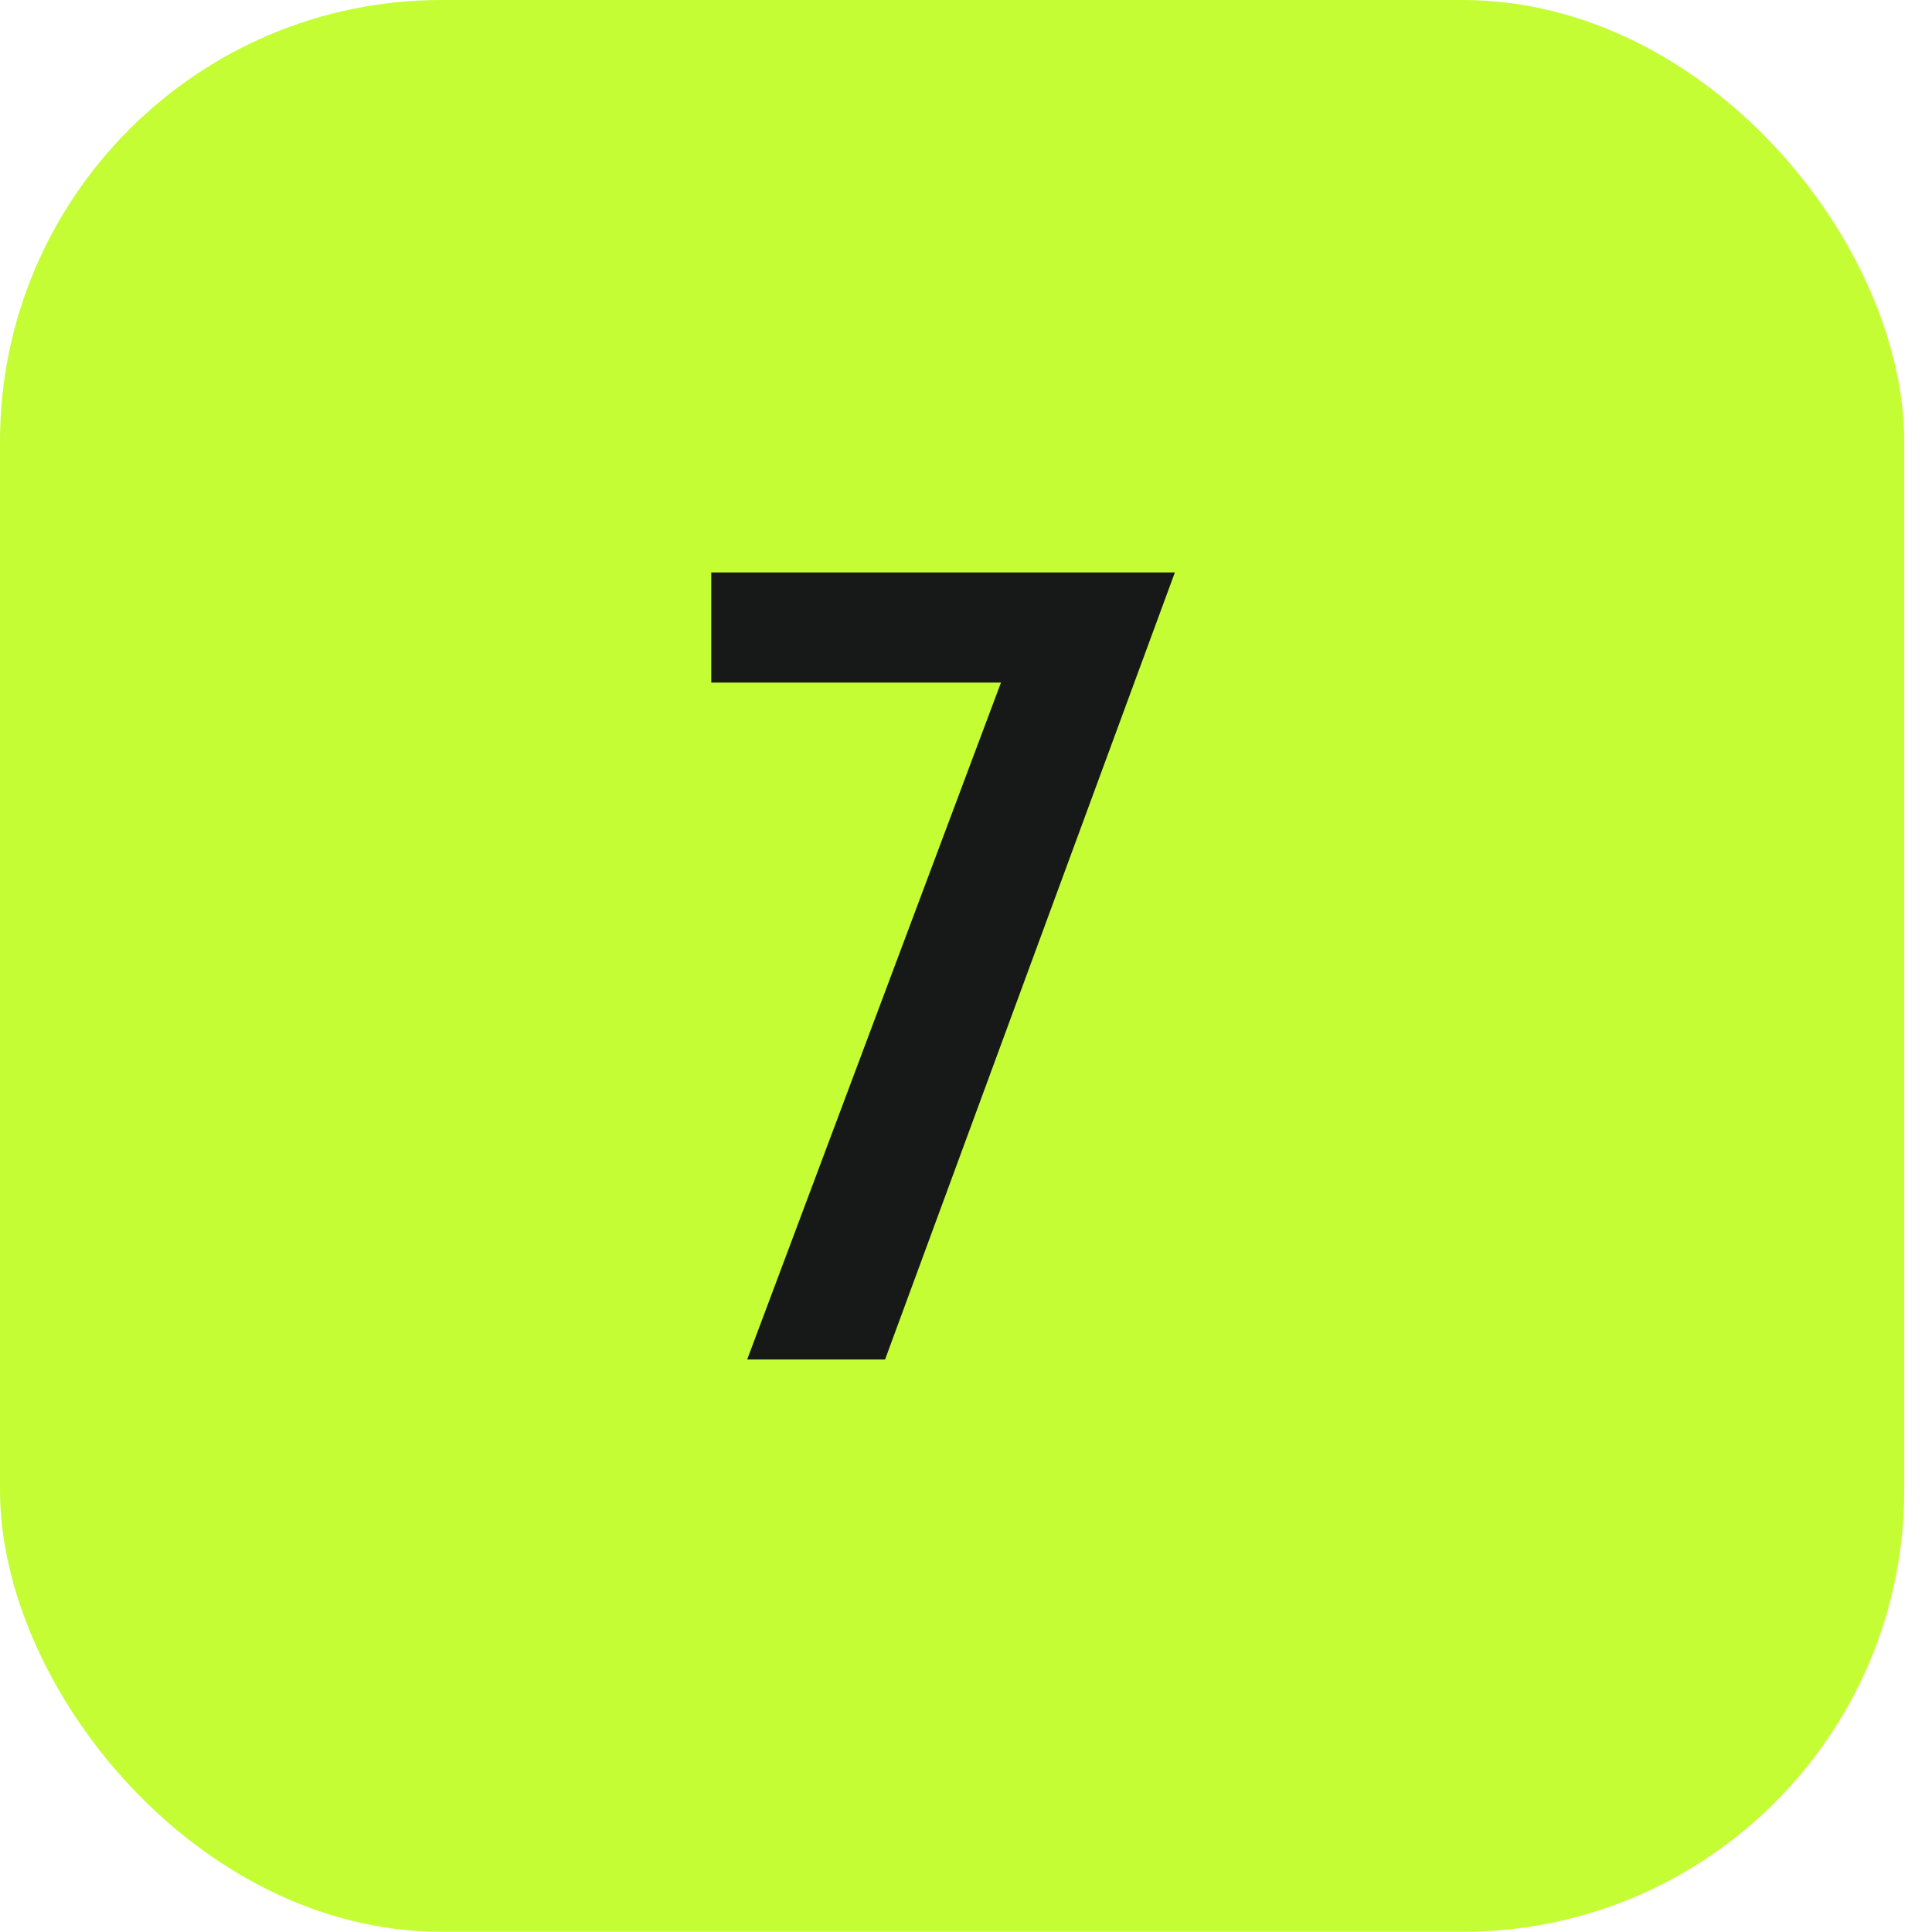
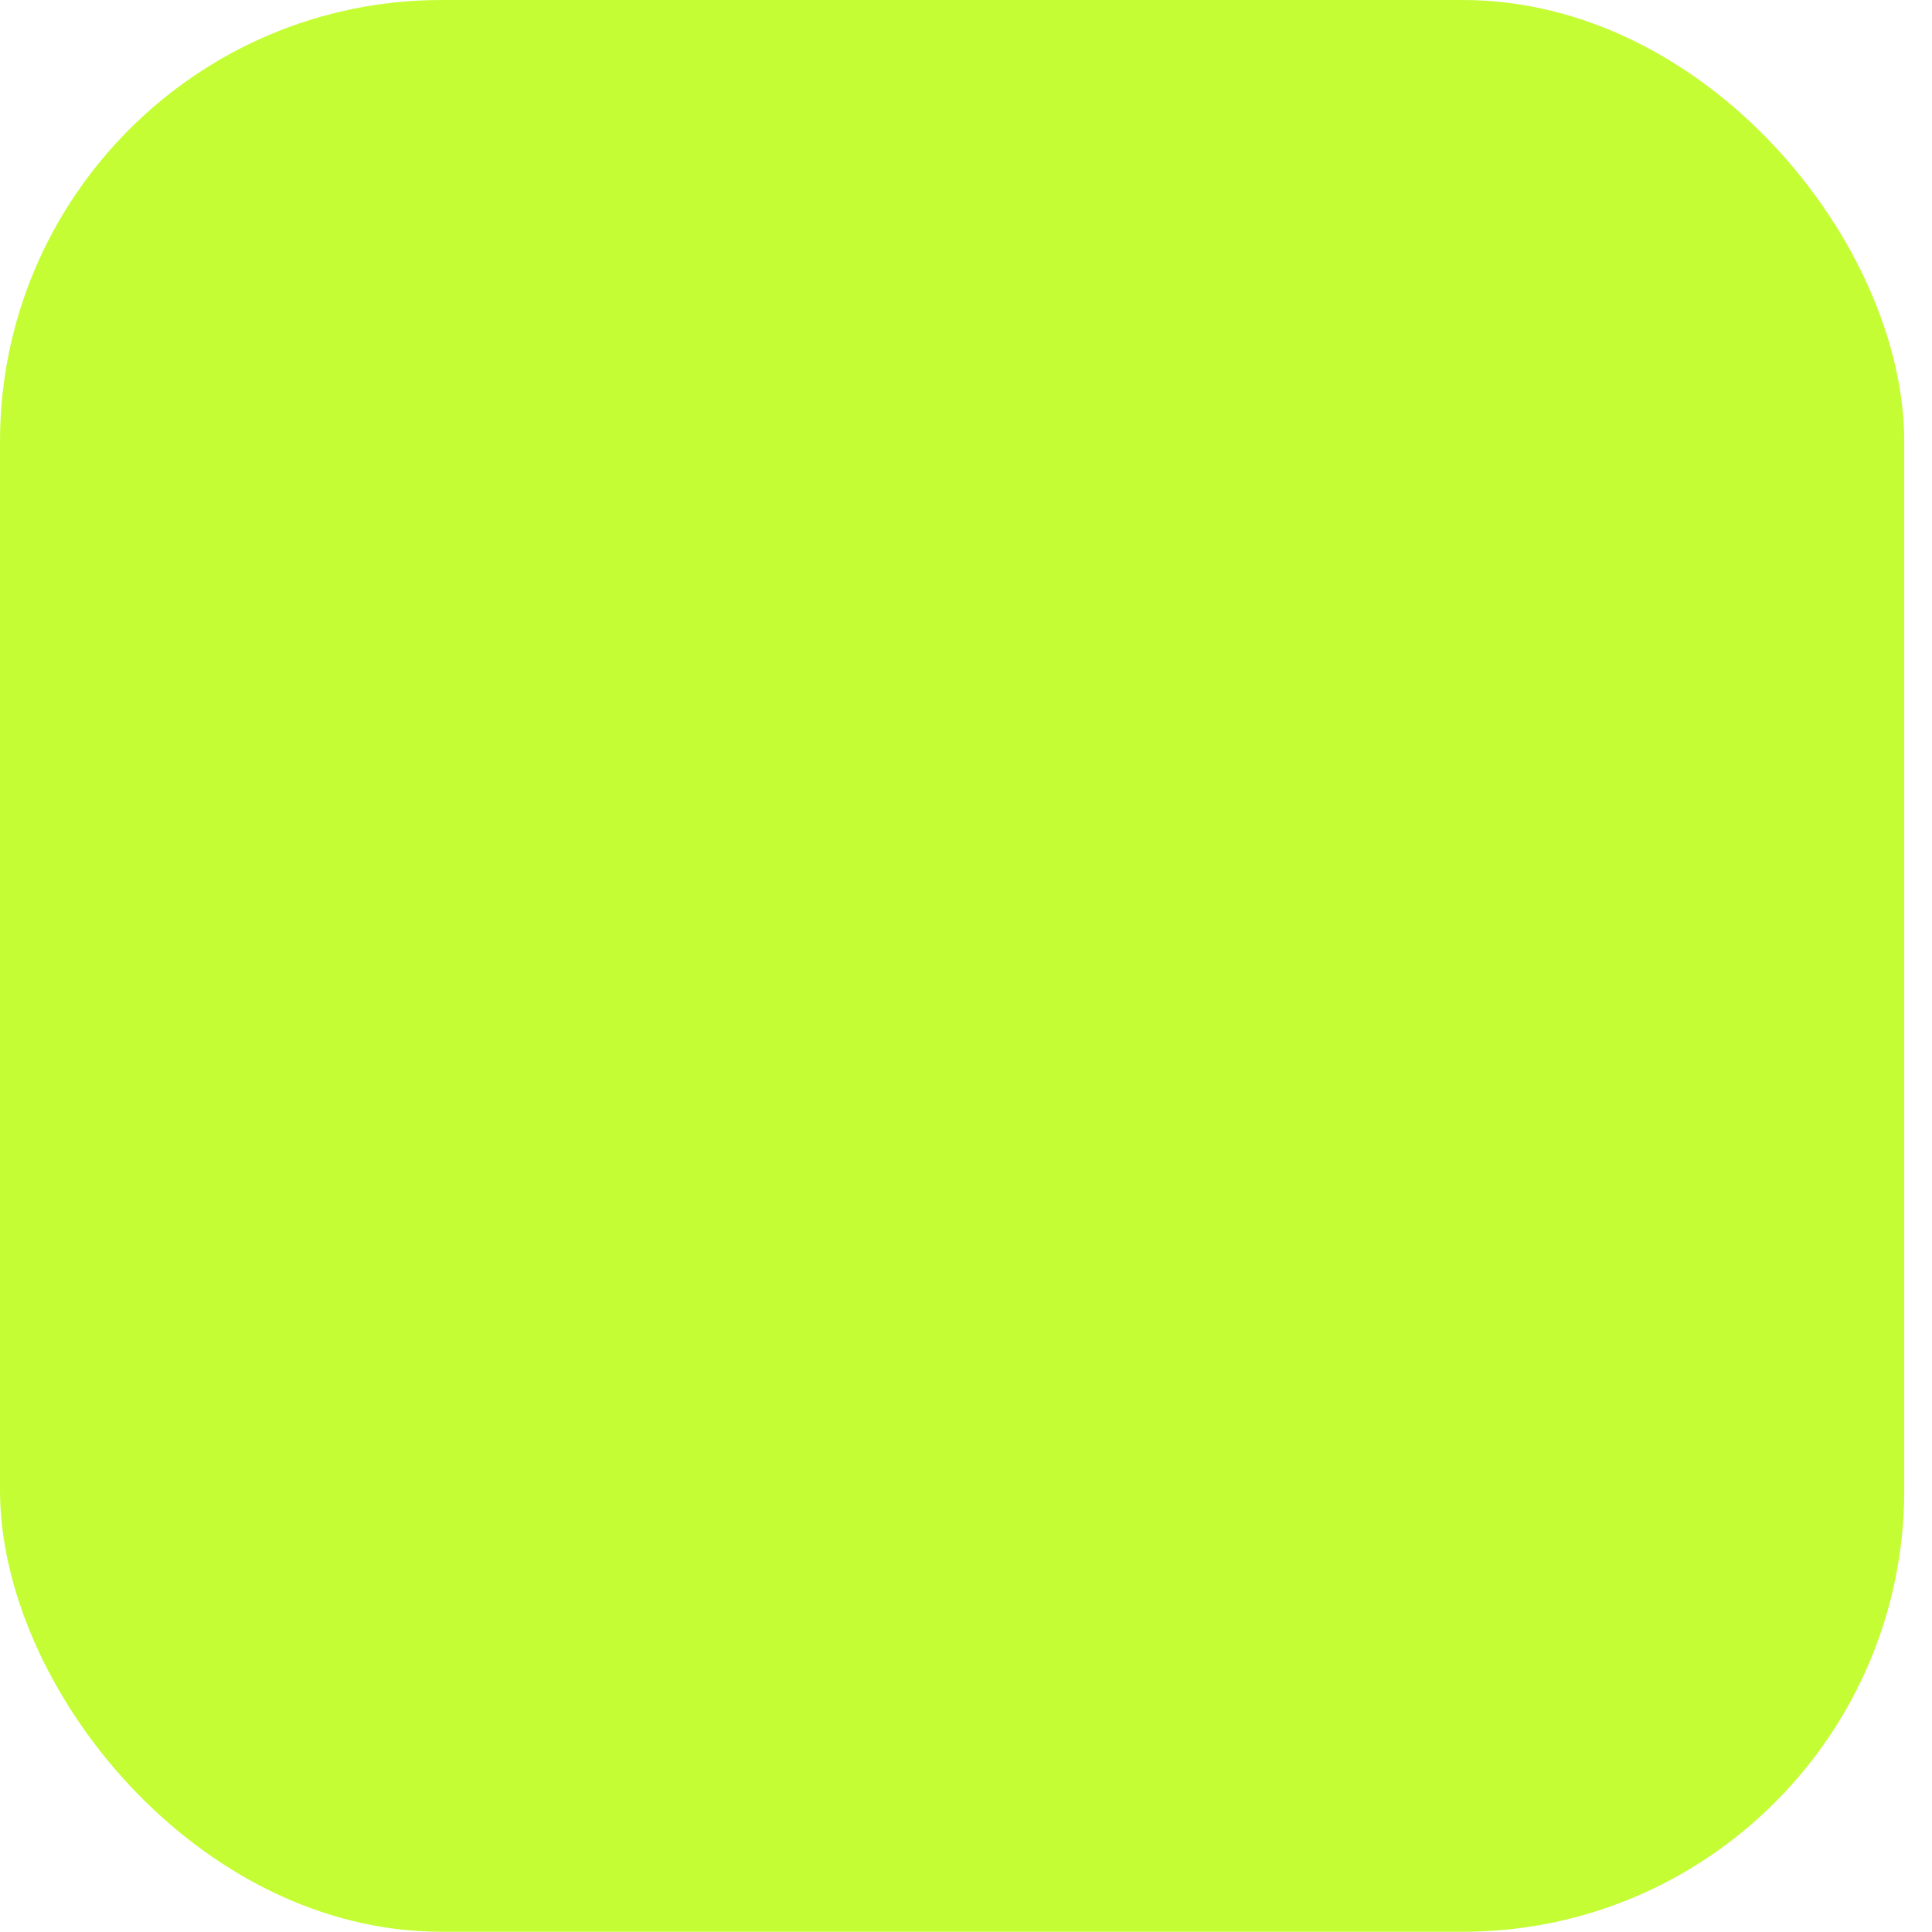
<svg xmlns="http://www.w3.org/2000/svg" width="27" height="27" viewBox="0 0 27 27" fill="none">
  <rect width="26.612" height="26.997" rx="6.171" fill="#C4FD34" />
-   <path d="M10.442 18.999L13.989 9.539H9.94V8H16.419L12.369 18.999H10.442Z" fill="#171919" />
</svg>